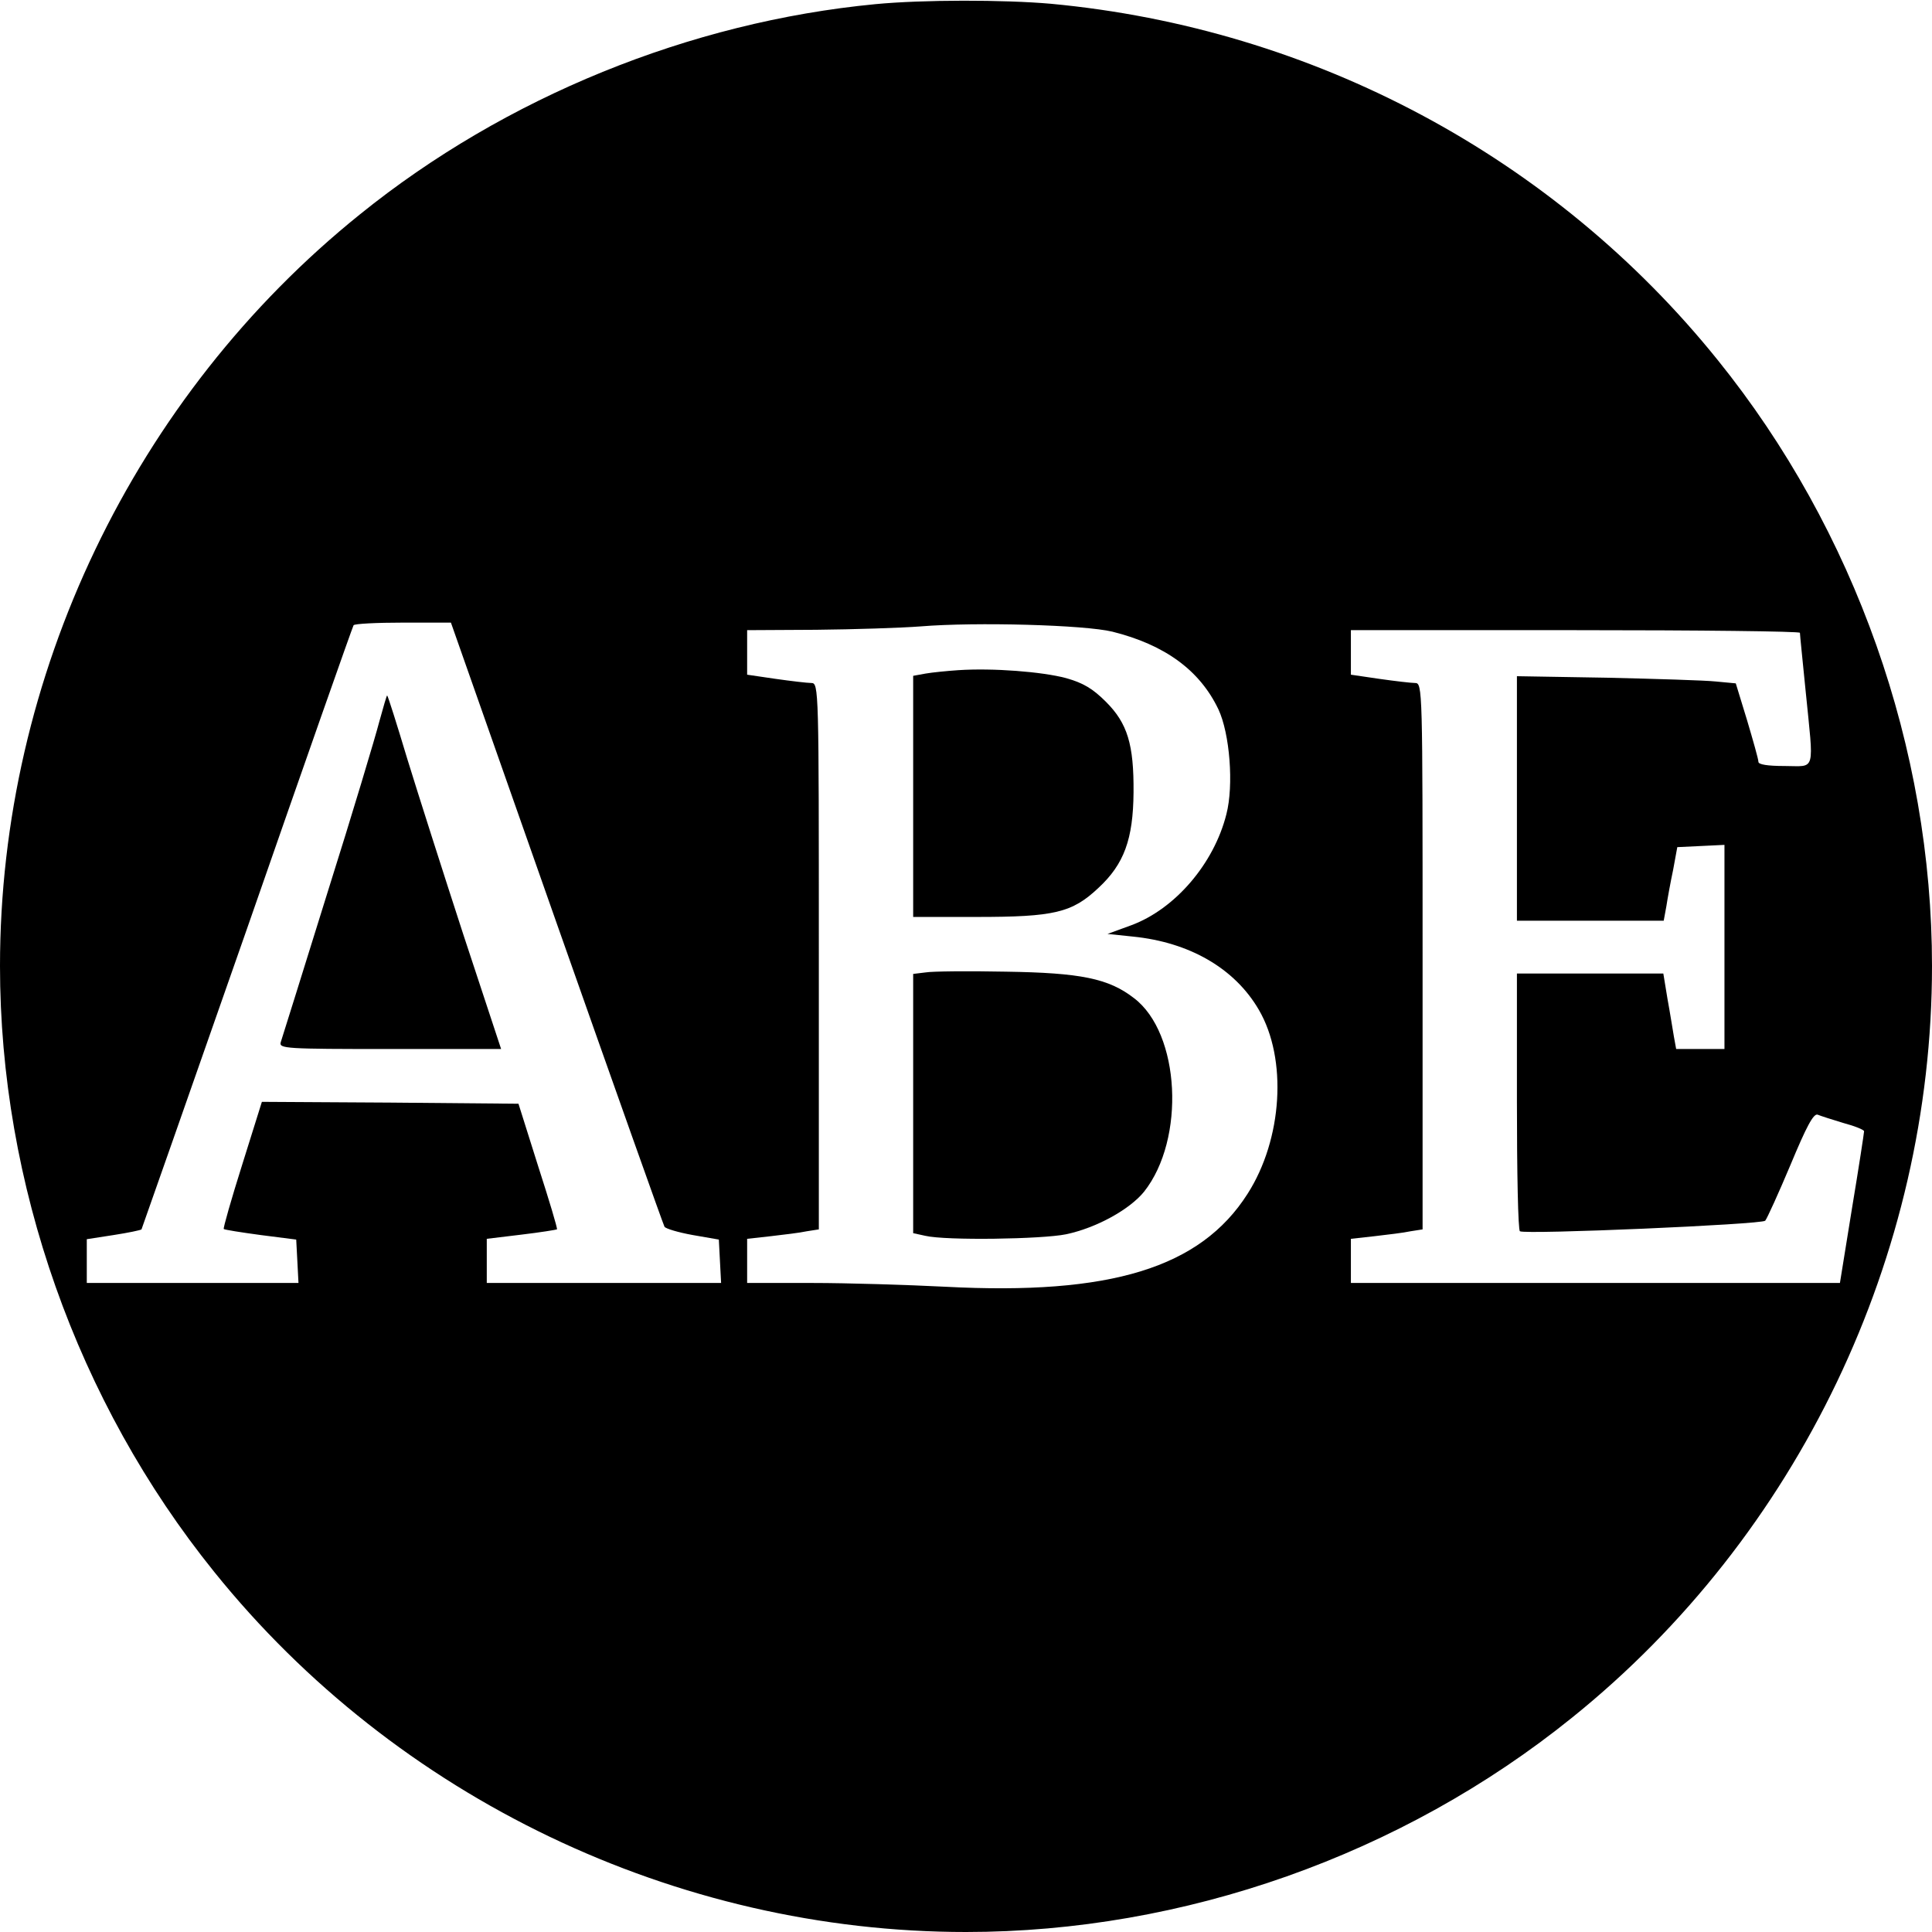
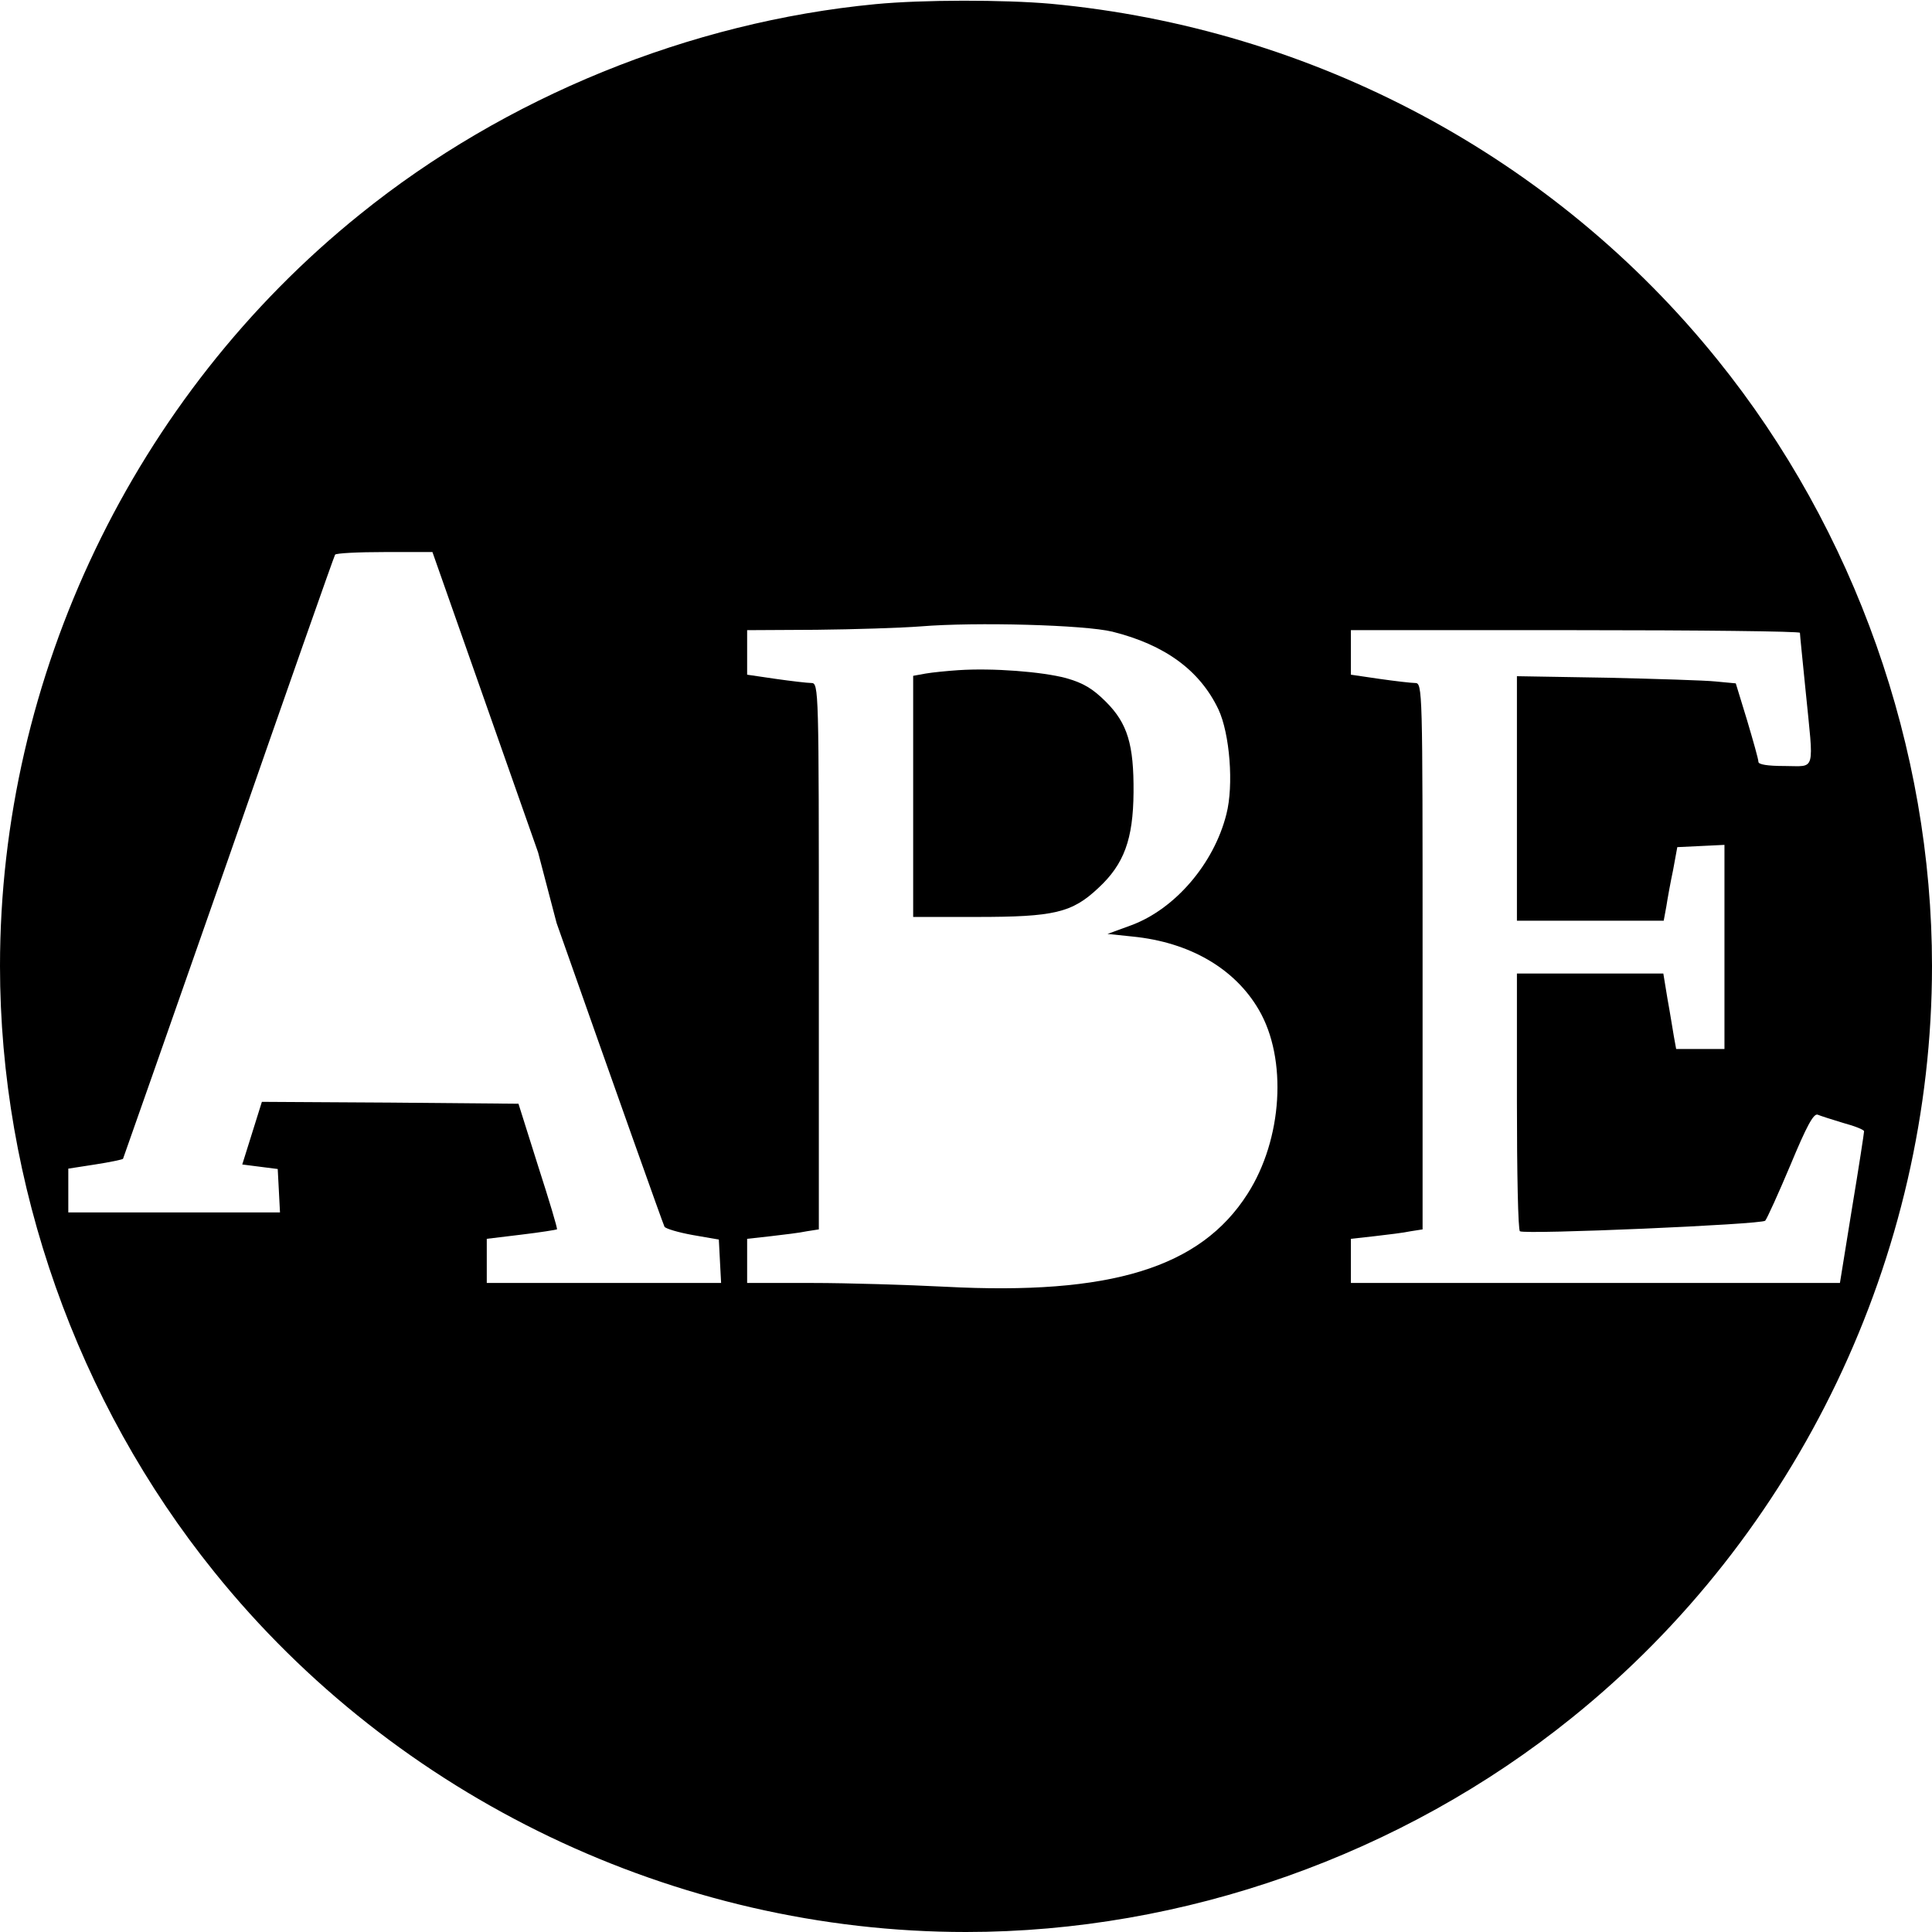
<svg xmlns="http://www.w3.org/2000/svg" version="1.0" width="512pt" height="512pt" viewBox="0 0 512 512" preserveAspectRatio="xMidYMid meet">
  <g transform="translate(0,512) scale(0.1,-0.1)" fill="#000000" stroke="none">
-     <path d="M2320 5109 c-491 -47 -981 -246 -1366 -557 -599 -482 -954 -1224 -954 -1992 0 -577 204 -1155 568 -1606 482 -599 1224 -954 1992 -954 577 0 1155 204 1606 568 599 482 954 1224 954 1992 0 577 -204 1155 -568 1606 -433 538 -1071 879 -1767 944 -125 11 -340 11 -465 -1z m-845 -2435 c154 -437 283 -800 286 -805 3 -5 36 -15 75 -22 l69 -12 3 -58 3 -57 -311 0 -310 0 0 58 0 59 91 11 c51 6 93 13 95 14 2 2 -21 78 -50 168 l-52 165 -340 3 -340 2 -52 -166 c-29 -92 -51 -169 -49 -171 2 -2 46 -9 98 -16 l94 -12 3 -57 3 -58 -281 0 -280 0 0 58 0 58 71 11 c39 6 72 13 74 15 1 2 127 361 280 798 152 437 279 798 282 803 2 4 61 7 131 7 l127 0 280 -796z m1473 772 c140 -35 232 -103 281 -206 30 -64 41 -201 21 -278 -33 -131 -136 -251 -252 -294 l-63 -23 67 -7 c150 -15 270 -84 334 -194 76 -130 63 -343 -30 -488 -125 -196 -363 -269 -801 -246 -99 5 -258 10 -352 10 l-173 0 0 59 0 58 63 7 c34 4 77 9 95 13 l32 5 0 724 c0 712 0 724 -20 724 -10 0 -53 5 -95 11 l-75 11 0 59 0 59 183 1 c100 1 225 5 277 9 147 12 434 4 508 -14z m1822 -3 c0 -5 7 -73 15 -153 22 -221 28 -200 -55 -200 -46 0 -70 4 -70 11 0 7 -14 56 -30 110 l-30 98 -53 5 c-28 3 -159 7 -289 10 l-238 4 0 -324 0 -324 195 0 194 0 7 38 c3 20 11 64 18 97 l11 60 63 3 62 3 0 -271 0 -270 -64 0 -64 0 -6 33 c-3 17 -10 62 -17 100 l-11 67 -194 0 -194 0 0 -339 c0 -187 3 -342 8 -344 15 -9 641 18 650 28 5 6 35 72 67 148 42 101 61 137 72 133 7 -3 38 -13 68 -22 30 -8 55 -18 55 -22 0 -4 -14 -96 -32 -204 l-32 -198 -648 0 -648 0 0 59 0 58 63 7 c34 4 77 9 95 13 l32 5 0 724 c0 712 0 724 -20 724 -10 0 -53 5 -95 11 l-75 11 0 59 0 59 595 0 c327 0 595 -3 595 -7z" />
-     <path d="M1005 3207 c-10 -39 -71 -243 -137 -452 -65 -209 -121 -388 -124 -397 -5 -17 13 -18 289 -18 l295 0 -100 303 c-54 166 -121 376 -149 467 -27 90 -51 166 -53 167 -1 1 -10 -30 -21 -70z" />
+     <path d="M2320 5109 c-491 -47 -981 -246 -1366 -557 -599 -482 -954 -1224 -954 -1992 0 -577 204 -1155 568 -1606 482 -599 1224 -954 1992 -954 577 0 1155 204 1606 568 599 482 954 1224 954 1992 0 577 -204 1155 -568 1606 -433 538 -1071 879 -1767 944 -125 11 -340 11 -465 -1z m-845 -2435 c154 -437 283 -800 286 -805 3 -5 36 -15 75 -22 l69 -12 3 -58 3 -57 -311 0 -310 0 0 58 0 59 91 11 c51 6 93 13 95 14 2 2 -21 78 -50 168 l-52 165 -340 3 -340 2 -52 -166 l94 -12 3 -57 3 -58 -281 0 -280 0 0 58 0 58 71 11 c39 6 72 13 74 15 1 2 127 361 280 798 152 437 279 798 282 803 2 4 61 7 131 7 l127 0 280 -796z m1473 772 c140 -35 232 -103 281 -206 30 -64 41 -201 21 -278 -33 -131 -136 -251 -252 -294 l-63 -23 67 -7 c150 -15 270 -84 334 -194 76 -130 63 -343 -30 -488 -125 -196 -363 -269 -801 -246 -99 5 -258 10 -352 10 l-173 0 0 59 0 58 63 7 c34 4 77 9 95 13 l32 5 0 724 c0 712 0 724 -20 724 -10 0 -53 5 -95 11 l-75 11 0 59 0 59 183 1 c100 1 225 5 277 9 147 12 434 4 508 -14z m1822 -3 c0 -5 7 -73 15 -153 22 -221 28 -200 -55 -200 -46 0 -70 4 -70 11 0 7 -14 56 -30 110 l-30 98 -53 5 c-28 3 -159 7 -289 10 l-238 4 0 -324 0 -324 195 0 194 0 7 38 c3 20 11 64 18 97 l11 60 63 3 62 3 0 -271 0 -270 -64 0 -64 0 -6 33 c-3 17 -10 62 -17 100 l-11 67 -194 0 -194 0 0 -339 c0 -187 3 -342 8 -344 15 -9 641 18 650 28 5 6 35 72 67 148 42 101 61 137 72 133 7 -3 38 -13 68 -22 30 -8 55 -18 55 -22 0 -4 -14 -96 -32 -204 l-32 -198 -648 0 -648 0 0 59 0 58 63 7 c34 4 77 9 95 13 l32 5 0 724 c0 712 0 724 -20 724 -10 0 -53 5 -95 11 l-75 11 0 59 0 59 595 0 c327 0 595 -3 595 -7z" />
    <path d="M2540 3344 c-30 -2 -70 -6 -87 -9 l-33 -6 0 -319 0 -320 168 0 c206 0 253 11 323 77 68 63 92 129 93 253 1 127 -16 183 -73 240 -35 35 -60 50 -106 63 -64 17 -194 27 -285 21z" />
-     <path d="M2453 2543 l-33 -4 0 -344 0 -343 32 -7 c55 -13 310 -9 373 4 81 17 169 66 207 113 110 139 96 420 -27 513 -67 52 -141 67 -340 70 -99 2 -195 1 -212 -2z" />
  </g>
</svg>